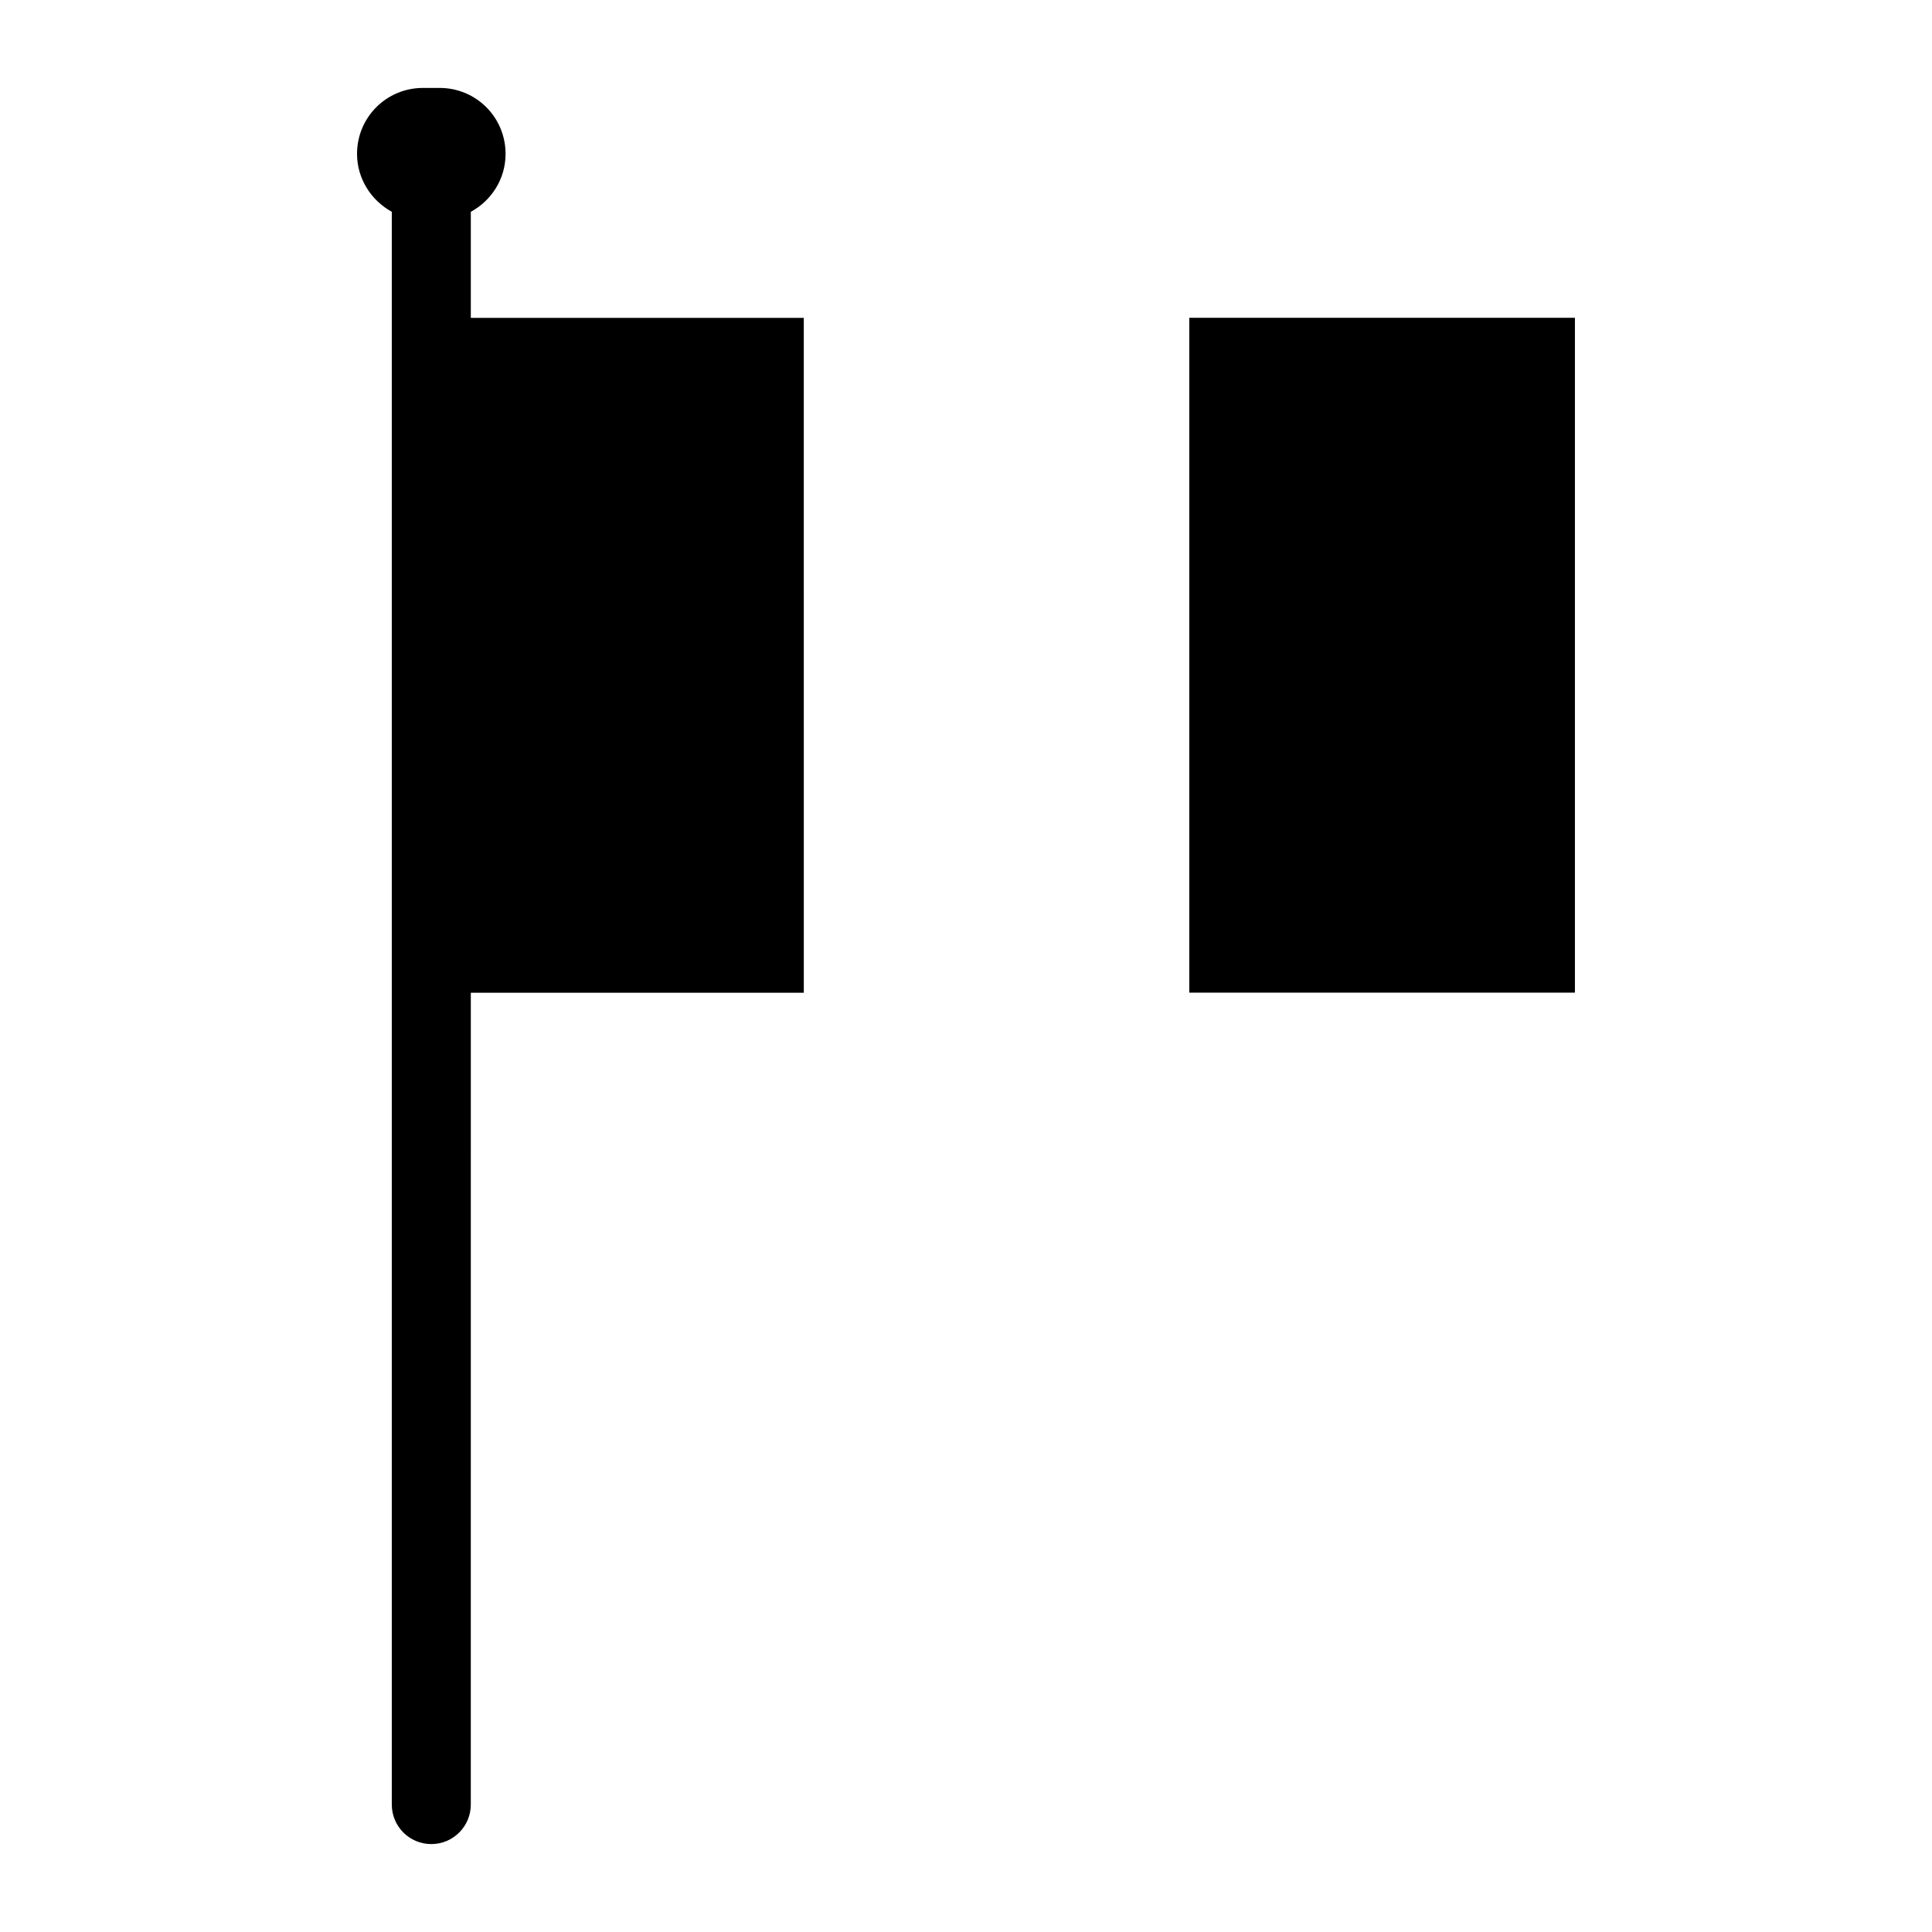
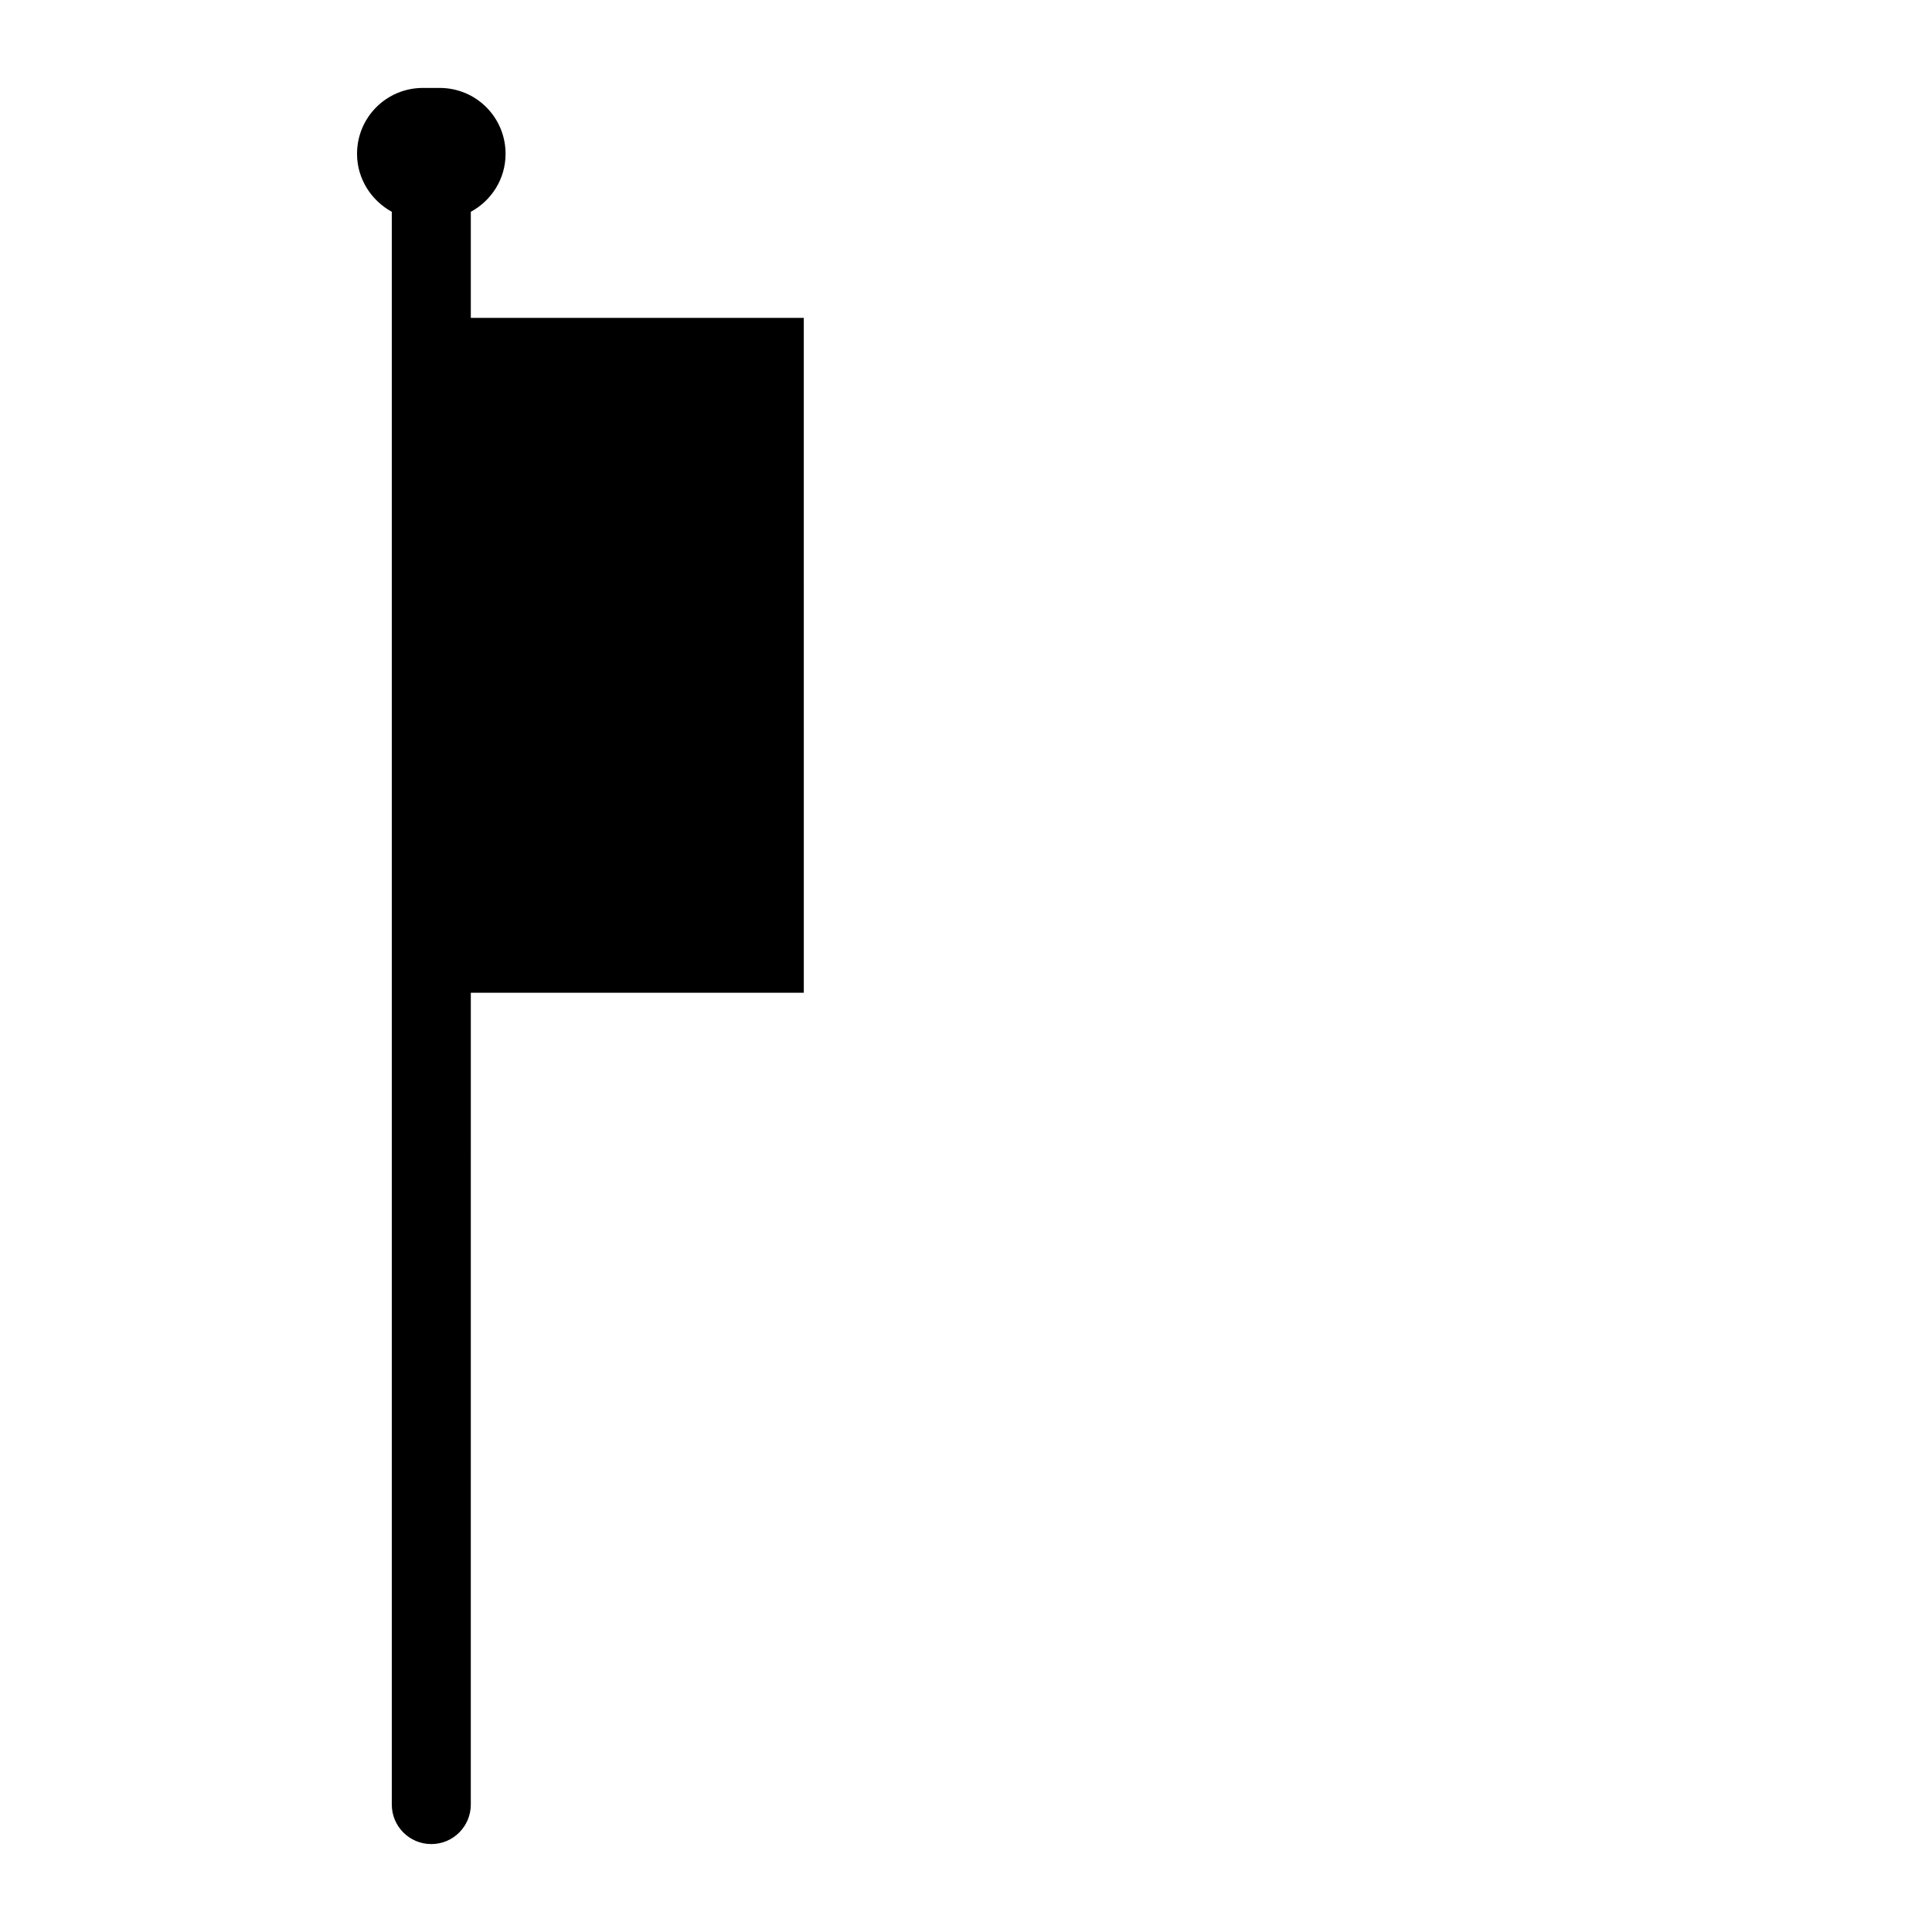
<svg xmlns="http://www.w3.org/2000/svg" fill="#000000" width="800px" height="800px" version="1.1" viewBox="144 144 512 512">
  <g>
-     <path d="m459.17 228.22h102.2v178.84h-102.2z" />
    <path d="m268.77 200.13c5.512-2.992 9.211-8.738 9.211-15.352 0-9.684-7.793-17.477-17.477-17.477h-4.41c-9.684 0-17.477 7.793-17.477 17.477 0 6.613 3.777 12.359 9.211 15.352v422.1c0 5.746 4.644 10.469 10.469 10.469s10.469-4.723 10.469-10.469l0.004-215.14h88.246l-0.004-178.85h-88.242z" />
  </g>
</svg>